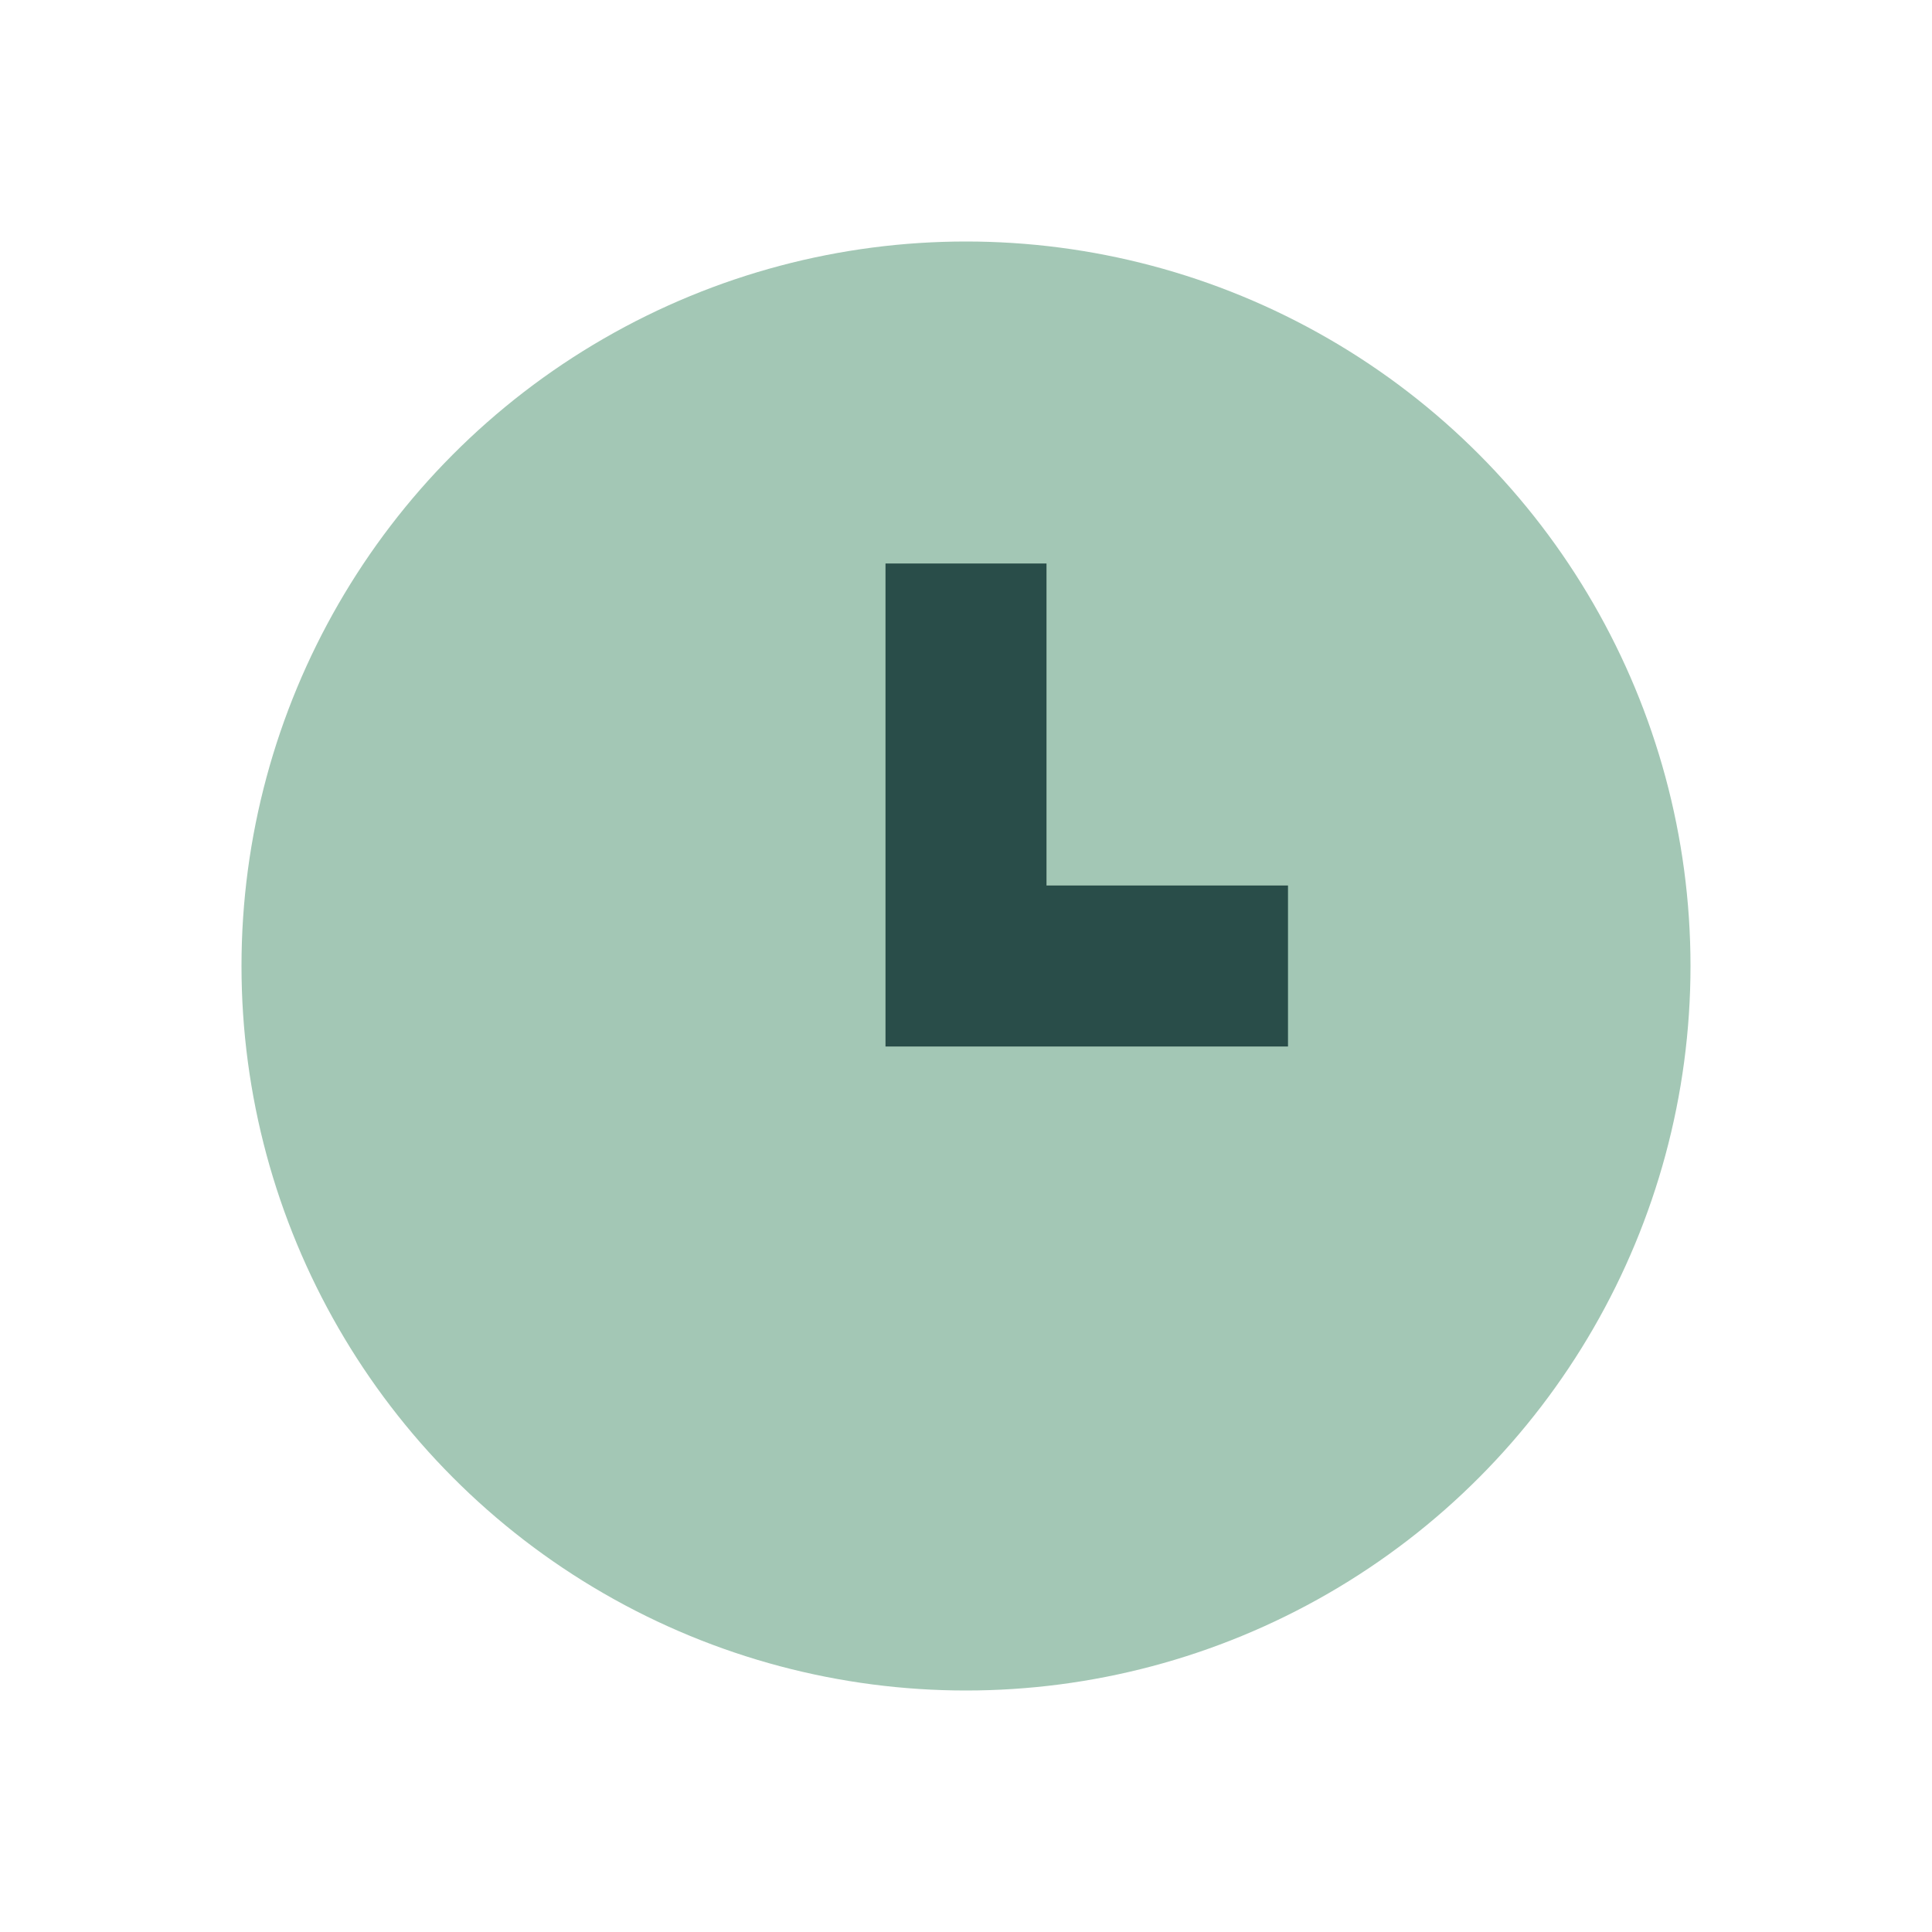
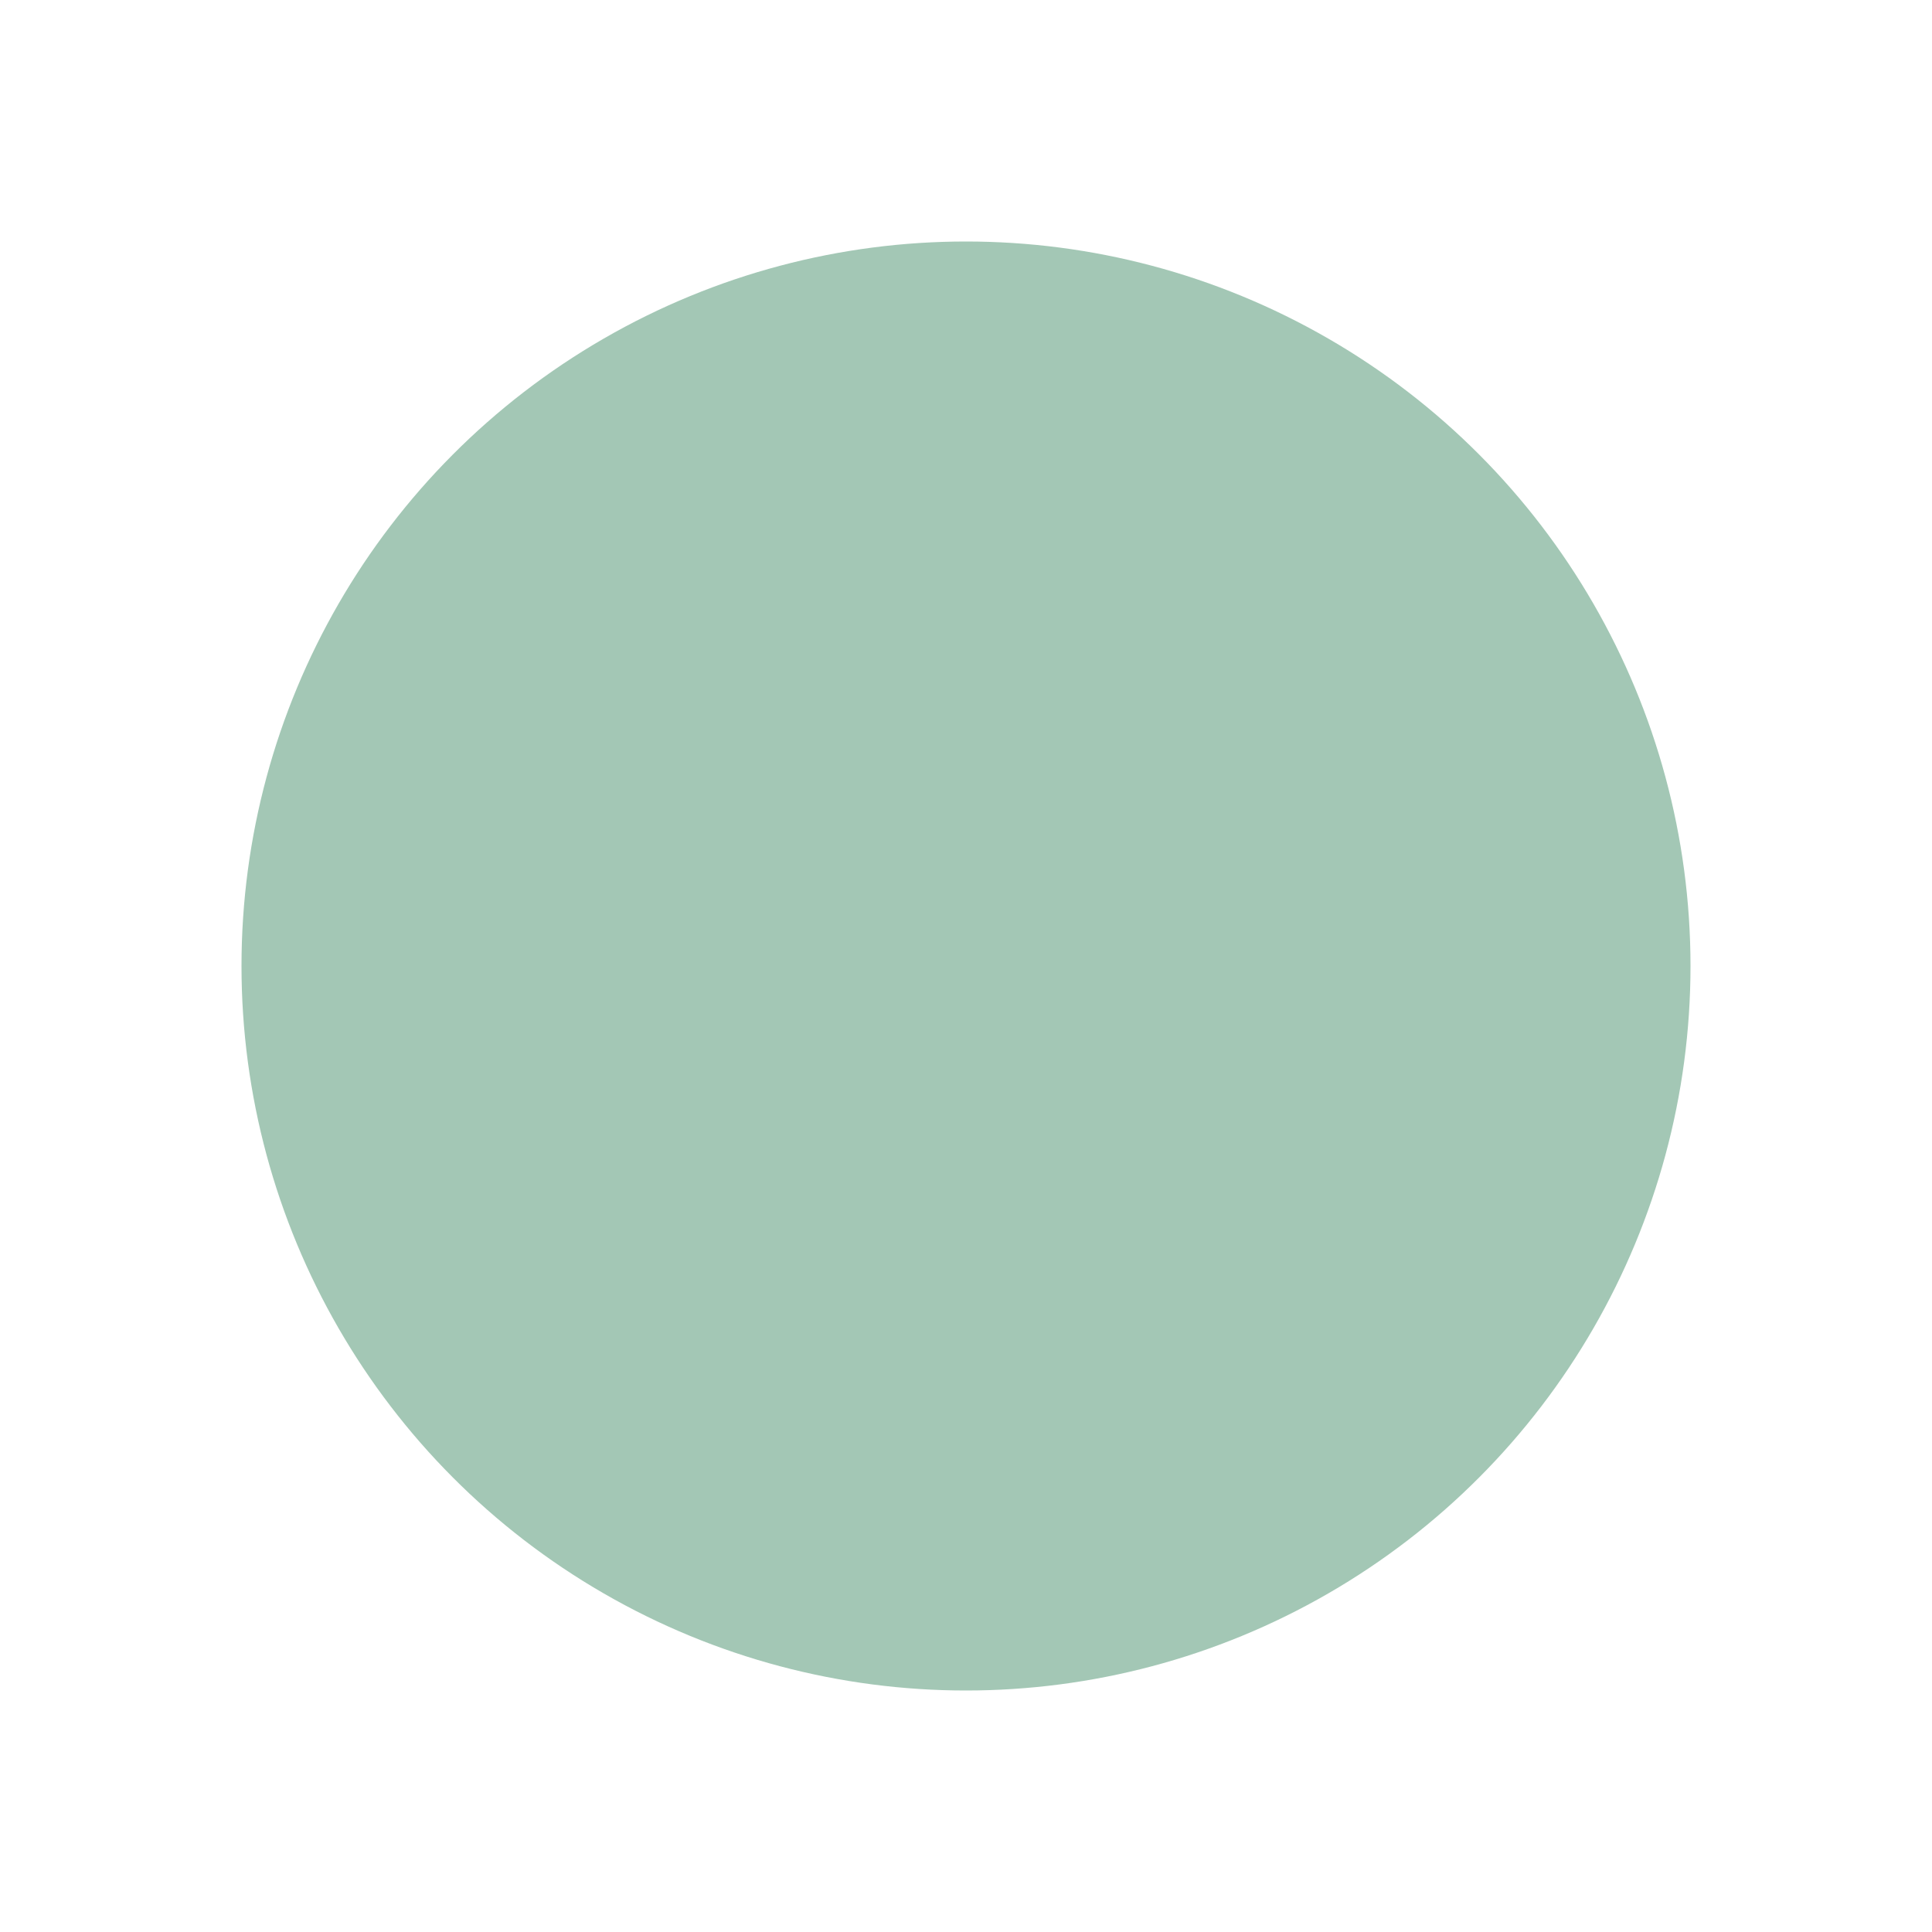
<svg xmlns="http://www.w3.org/2000/svg" width="24" height="24" viewBox="0 0 24 24">
  <circle cx="12" cy="12" r="9" fill="#A3C7B5" />
-   <path d="M12 7v5h4" fill="none" stroke="#294D49" stroke-width="2" />
</svg>